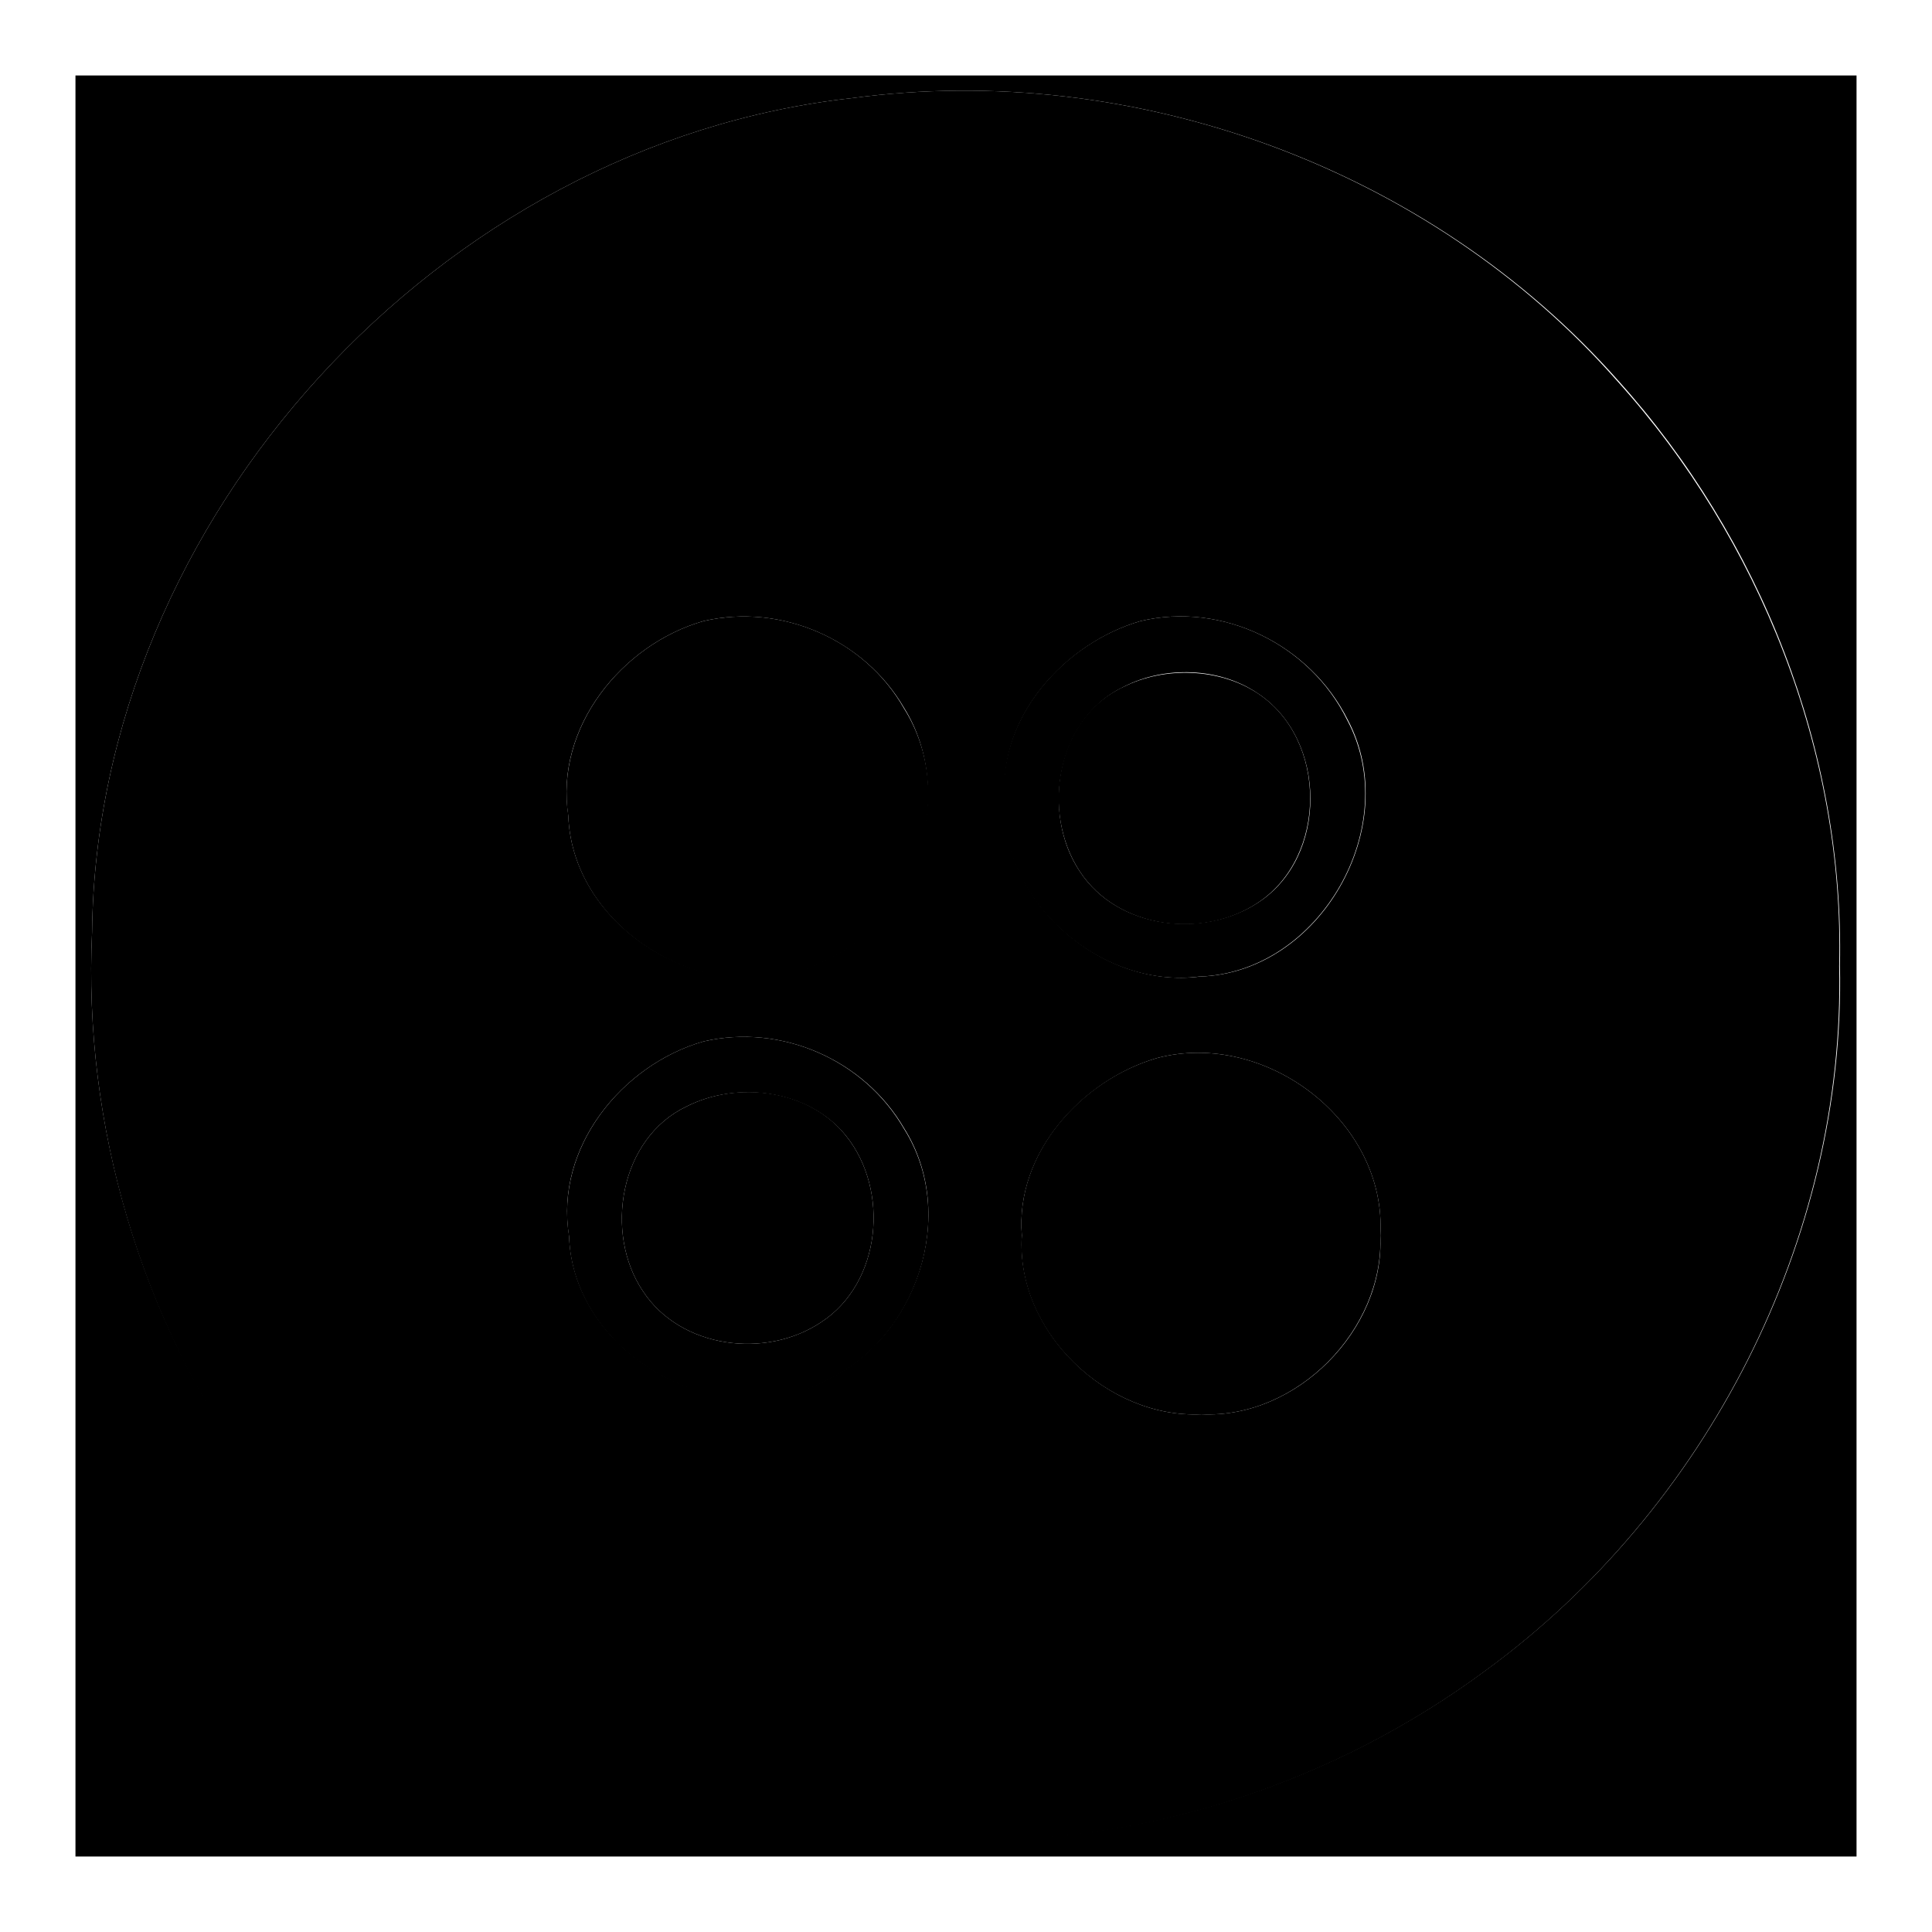
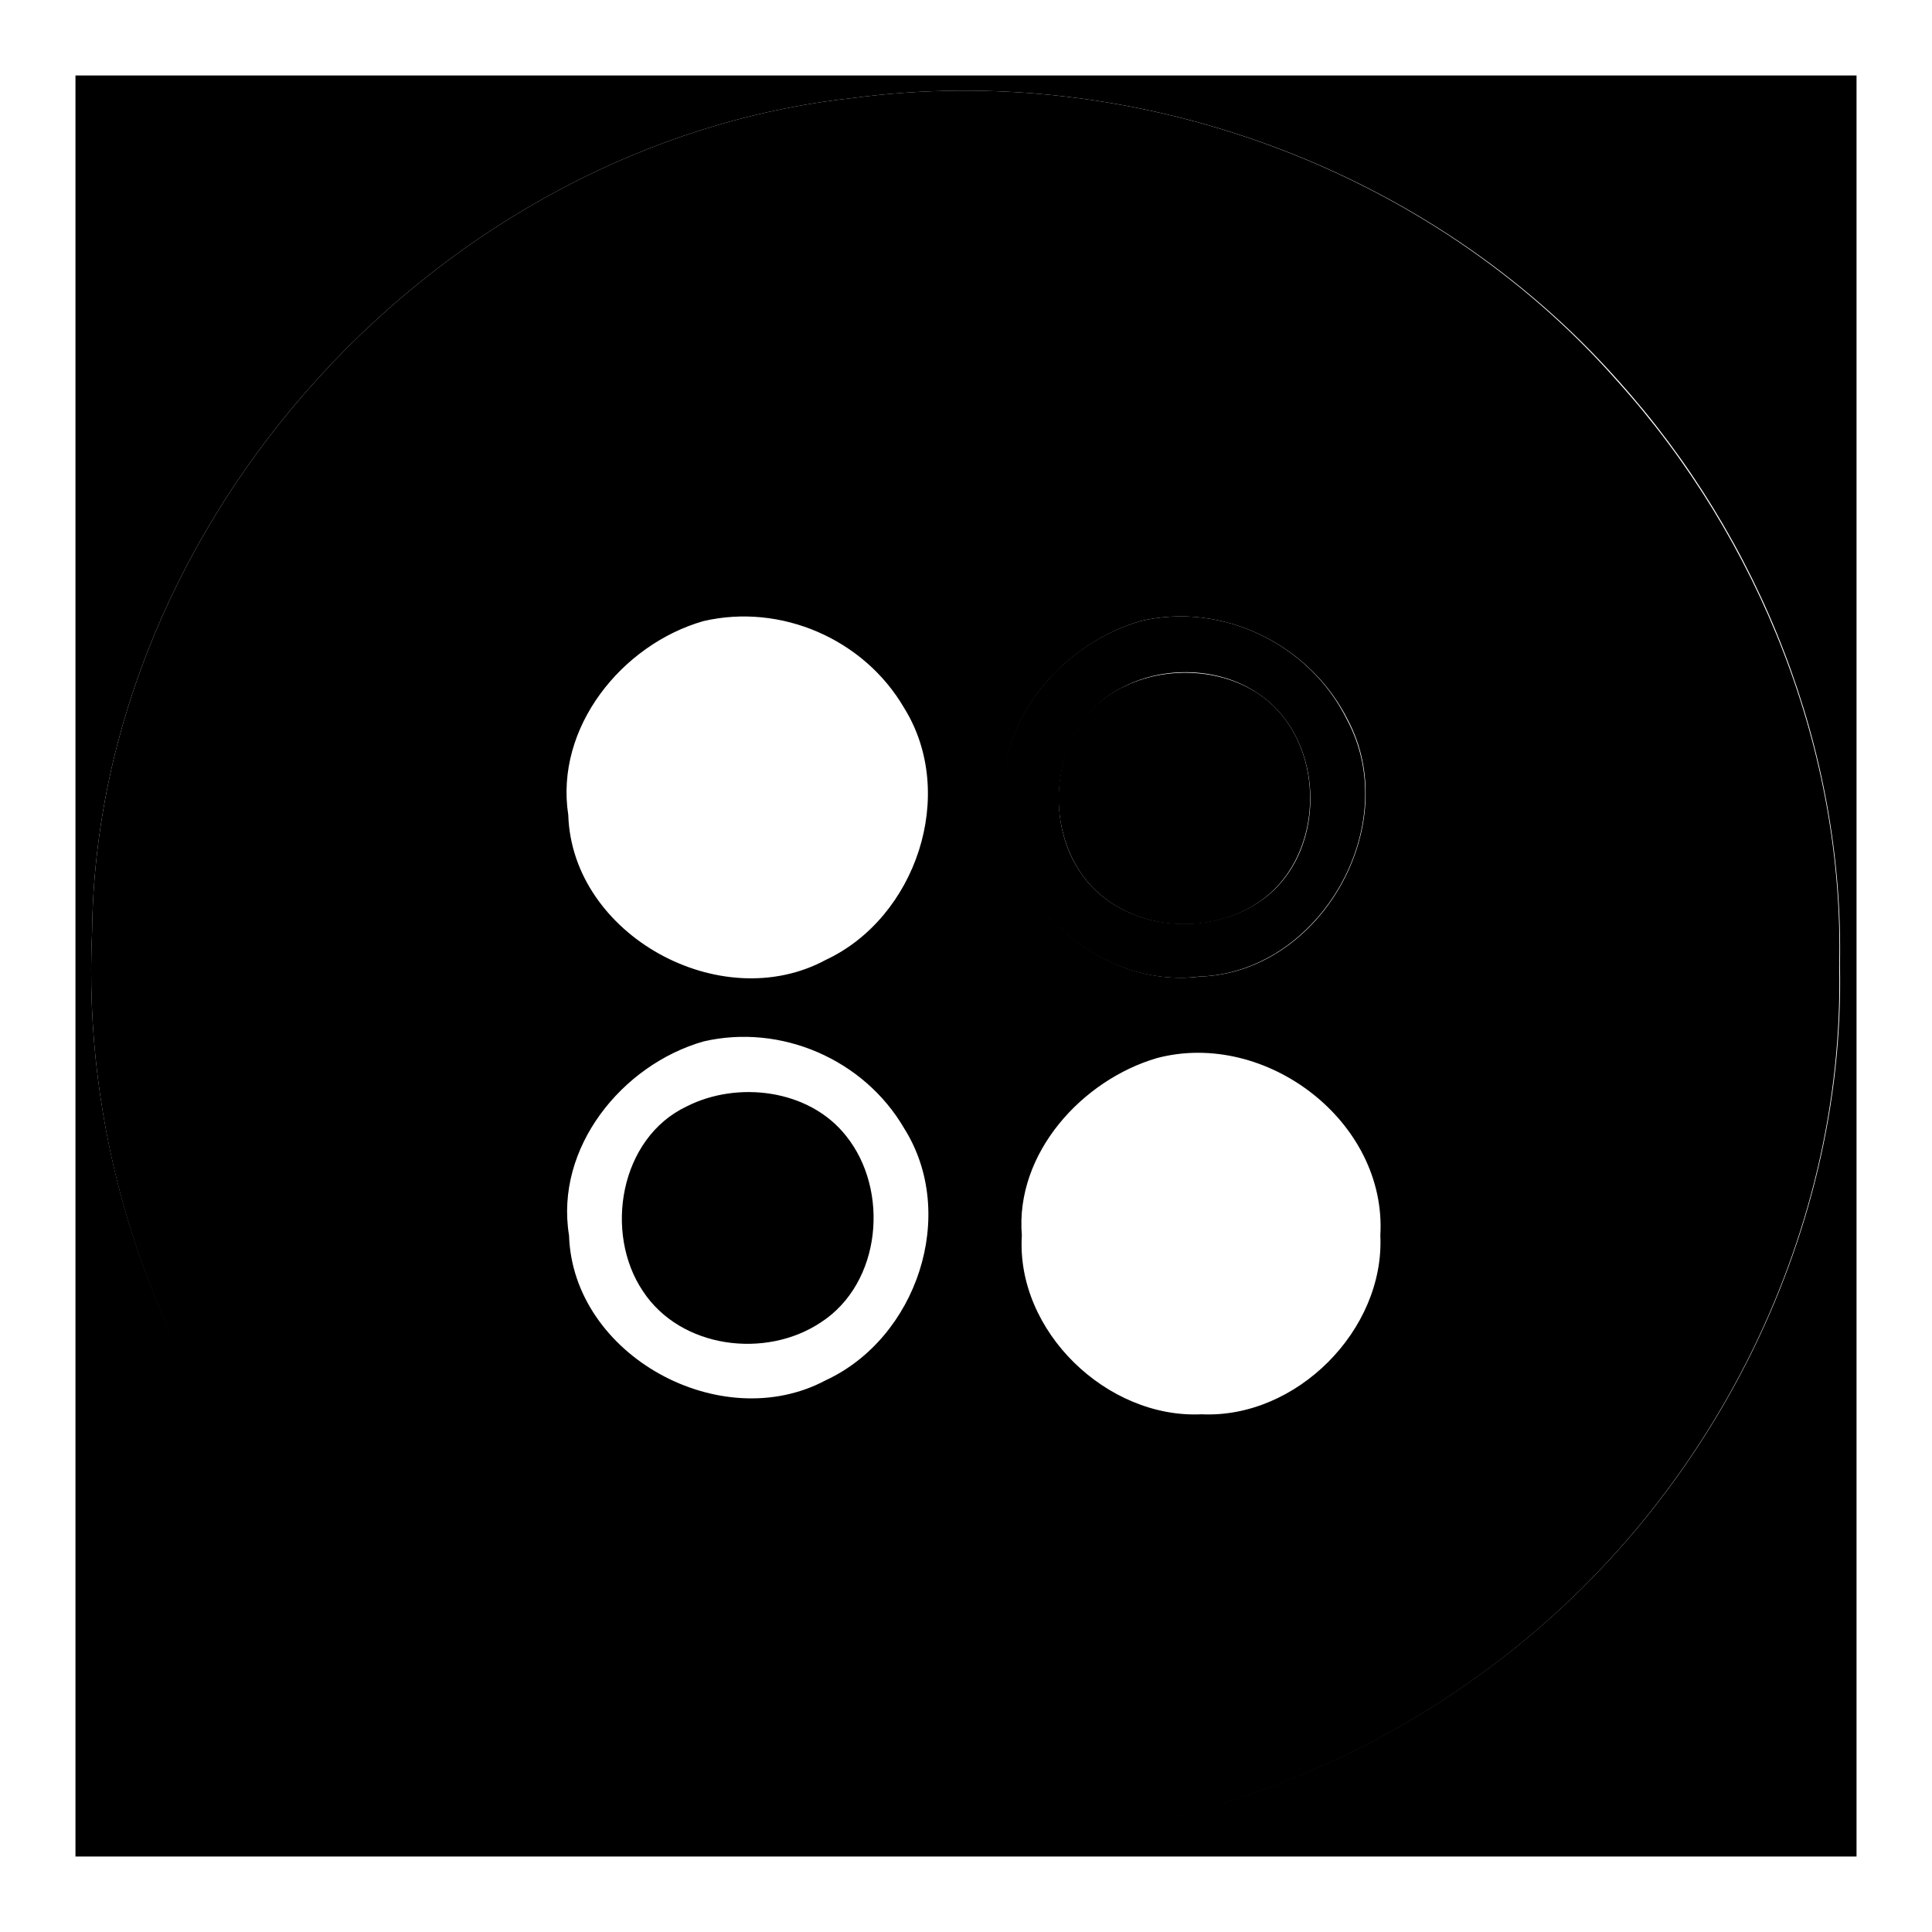
<svg xmlns="http://www.w3.org/2000/svg" version="1.1" x="0px" y="0px" viewBox="0 0 256 256" enable-background="new 0 0 256 256" xml:space="preserve">
  <g>
    <g>
      <path fill="#000000" d="M10,10h236v236H10V10 M112.9,13C58.4,19,12.8,68.6,12.2,123.5c-1.2,25.6,6.5,51.4,21.5,72.1c21.2,30,57.5,48.9,94.3,48.1c24.6,0.5,49.2-7.8,68.9-22.4c29.2-21.3,47.7-57.1,46.9-93.4c0.6-28.4-10.5-56.5-29.4-77.5C189.4,22.2,150.2,8,112.9,13z" />
-       <path fill="#000000" d="M93.2,82.3c10.3-2.4,21.4,2.4,26.6,11.6c7.2,11.4,1.7,27.8-10.4,33.4c-13.9,7.5-33.5-3.3-34.1-19.2C73.5,96.4,82.4,85.4,93.2,82.3z" />
      <path fill="#000000" d="M151.1,82.3c10.9-2.6,22.5,3.1,27.4,13.1c7.5,14-3.6,33.5-19.6,34c-13.2,1.7-26.7-10.2-25.8-23.7C132.3,94.9,141.1,85.2,151.1,82.3 M148.9,91c-8.9,4.2-11,16.8-5.8,24.5c5,7.6,16.3,8.9,23.6,4.1c9.3-6,9.2-21.6,0-27.7C161.6,88.4,154.3,88.2,148.9,91z" />
-       <path fill="#000000" d="M93.2,138c10.3-2.4,21.3,2.4,26.6,11.6c7.2,11.4,1.7,27.8-10.4,33.4c-13.9,7.4-33.5-3.3-34-19.2C73.5,152.1,82.4,141.1,93.2,138 M91,146.6c-8.9,4.2-11,16.8-5.8,24.5c5,7.6,16.3,9,23.6,4.1c8-5.2,9.1-17.5,3.3-24.7C107.2,144.4,97.7,143.2,91,146.6z" />
-       <path fill="#000000" d="M153.3,140.2c14.4-3.8,30.5,8.4,29.6,23.5c0.5,12.5-11.1,24.3-23.7,23.7c-12.5,0.6-24.7-11-23.8-23.7C134.5,152.8,143.3,143.1,153.3,140.2z" />
      <path fill="#000000" d="M112.9,13c37.3-5,76.5,9.2,101.4,37.5c18.9,21,30.1,49.2,29.4,77.5c0.8,36.3-17.7,72.1-46.9,93.4c-19.7,14.6-44.3,22.9-68.9,22.4c-36.8,0.8-73.1-18.2-94.3-48.1C18.7,175,11,149.1,12.2,123.5C12.8,68.6,58.4,19,112.9,13 M93.2,82.3C82.4,85.4,73.5,96.4,75.3,108c0.5,15.9,20.2,26.7,34.1,19.2c12-5.6,17.5-22,10.4-33.4C114.5,84.7,103.5,79.9,93.2,82.3 M151.1,82.3c-9.9,2.9-18.8,12.6-17.9,23.4c-0.9,13.5,12.6,25.4,25.8,23.7c16-0.5,27-20,19.6-34C173.6,85.4,162,79.7,151.1,82.3 M93.2,138c-10.8,3.1-19.7,14.1-17.8,25.7c0.5,15.9,20.1,26.6,34,19.2c12.1-5.6,17.6-22,10.4-33.4C114.5,140.4,103.5,135.6,93.2,138 M153.3,140.2c-9.9,2.9-18.8,12.6-17.9,23.5c-0.8,12.7,11.3,24.3,23.8,23.7c12.6,0.6,24.3-11.2,23.7-23.7C183.8,148.6,167.7,136.4,153.3,140.2z" />
      <path fill="#000000" d="M148.9,91c5.4-2.7,12.7-2.5,17.8,0.9c9.2,6.1,9.2,21.6,0,27.7c-7.3,4.9-18.6,3.5-23.6-4.1C137.9,107.7,139.9,95.1,148.9,91z" />
      <path fill="#000000" d="M91,146.6c6.7-3.4,16.2-2.3,21.1,3.9c5.8,7.2,4.7,19.5-3.3,24.7c-7.3,4.9-18.6,3.5-23.6-4.1C80,163.4,82.1,150.8,91,146.6z" />
    </g>
  </g>
</svg>